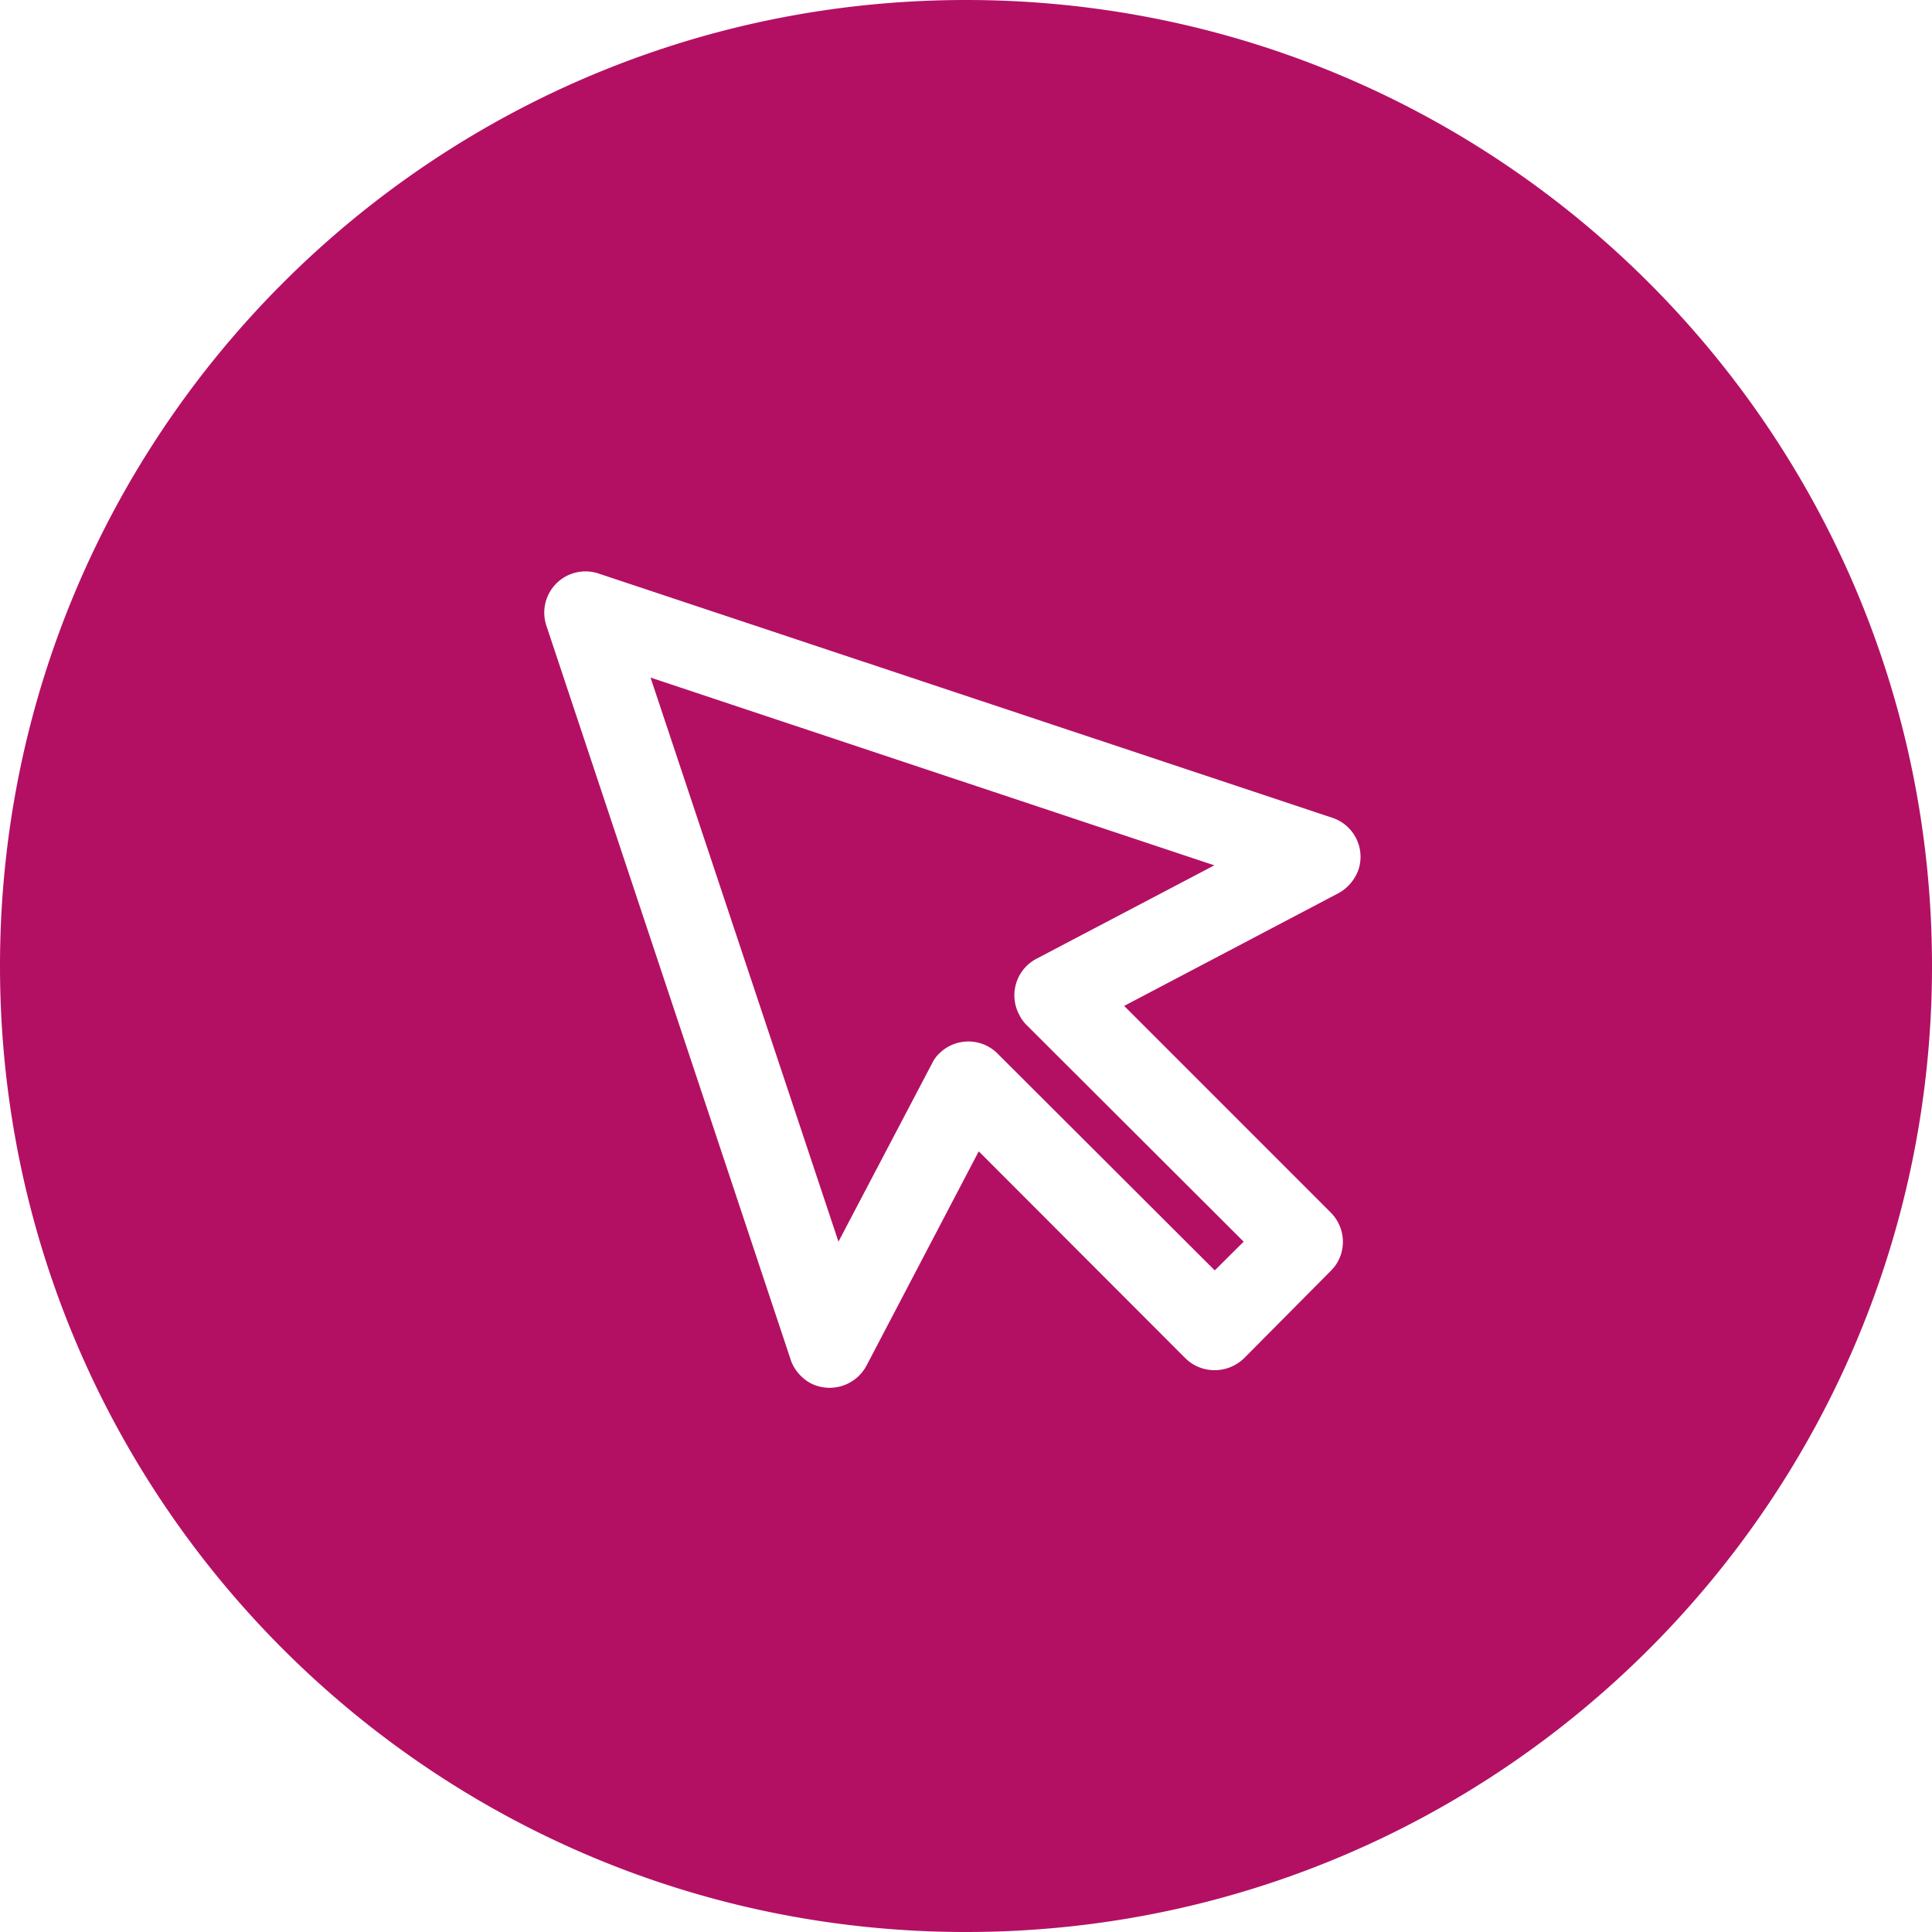
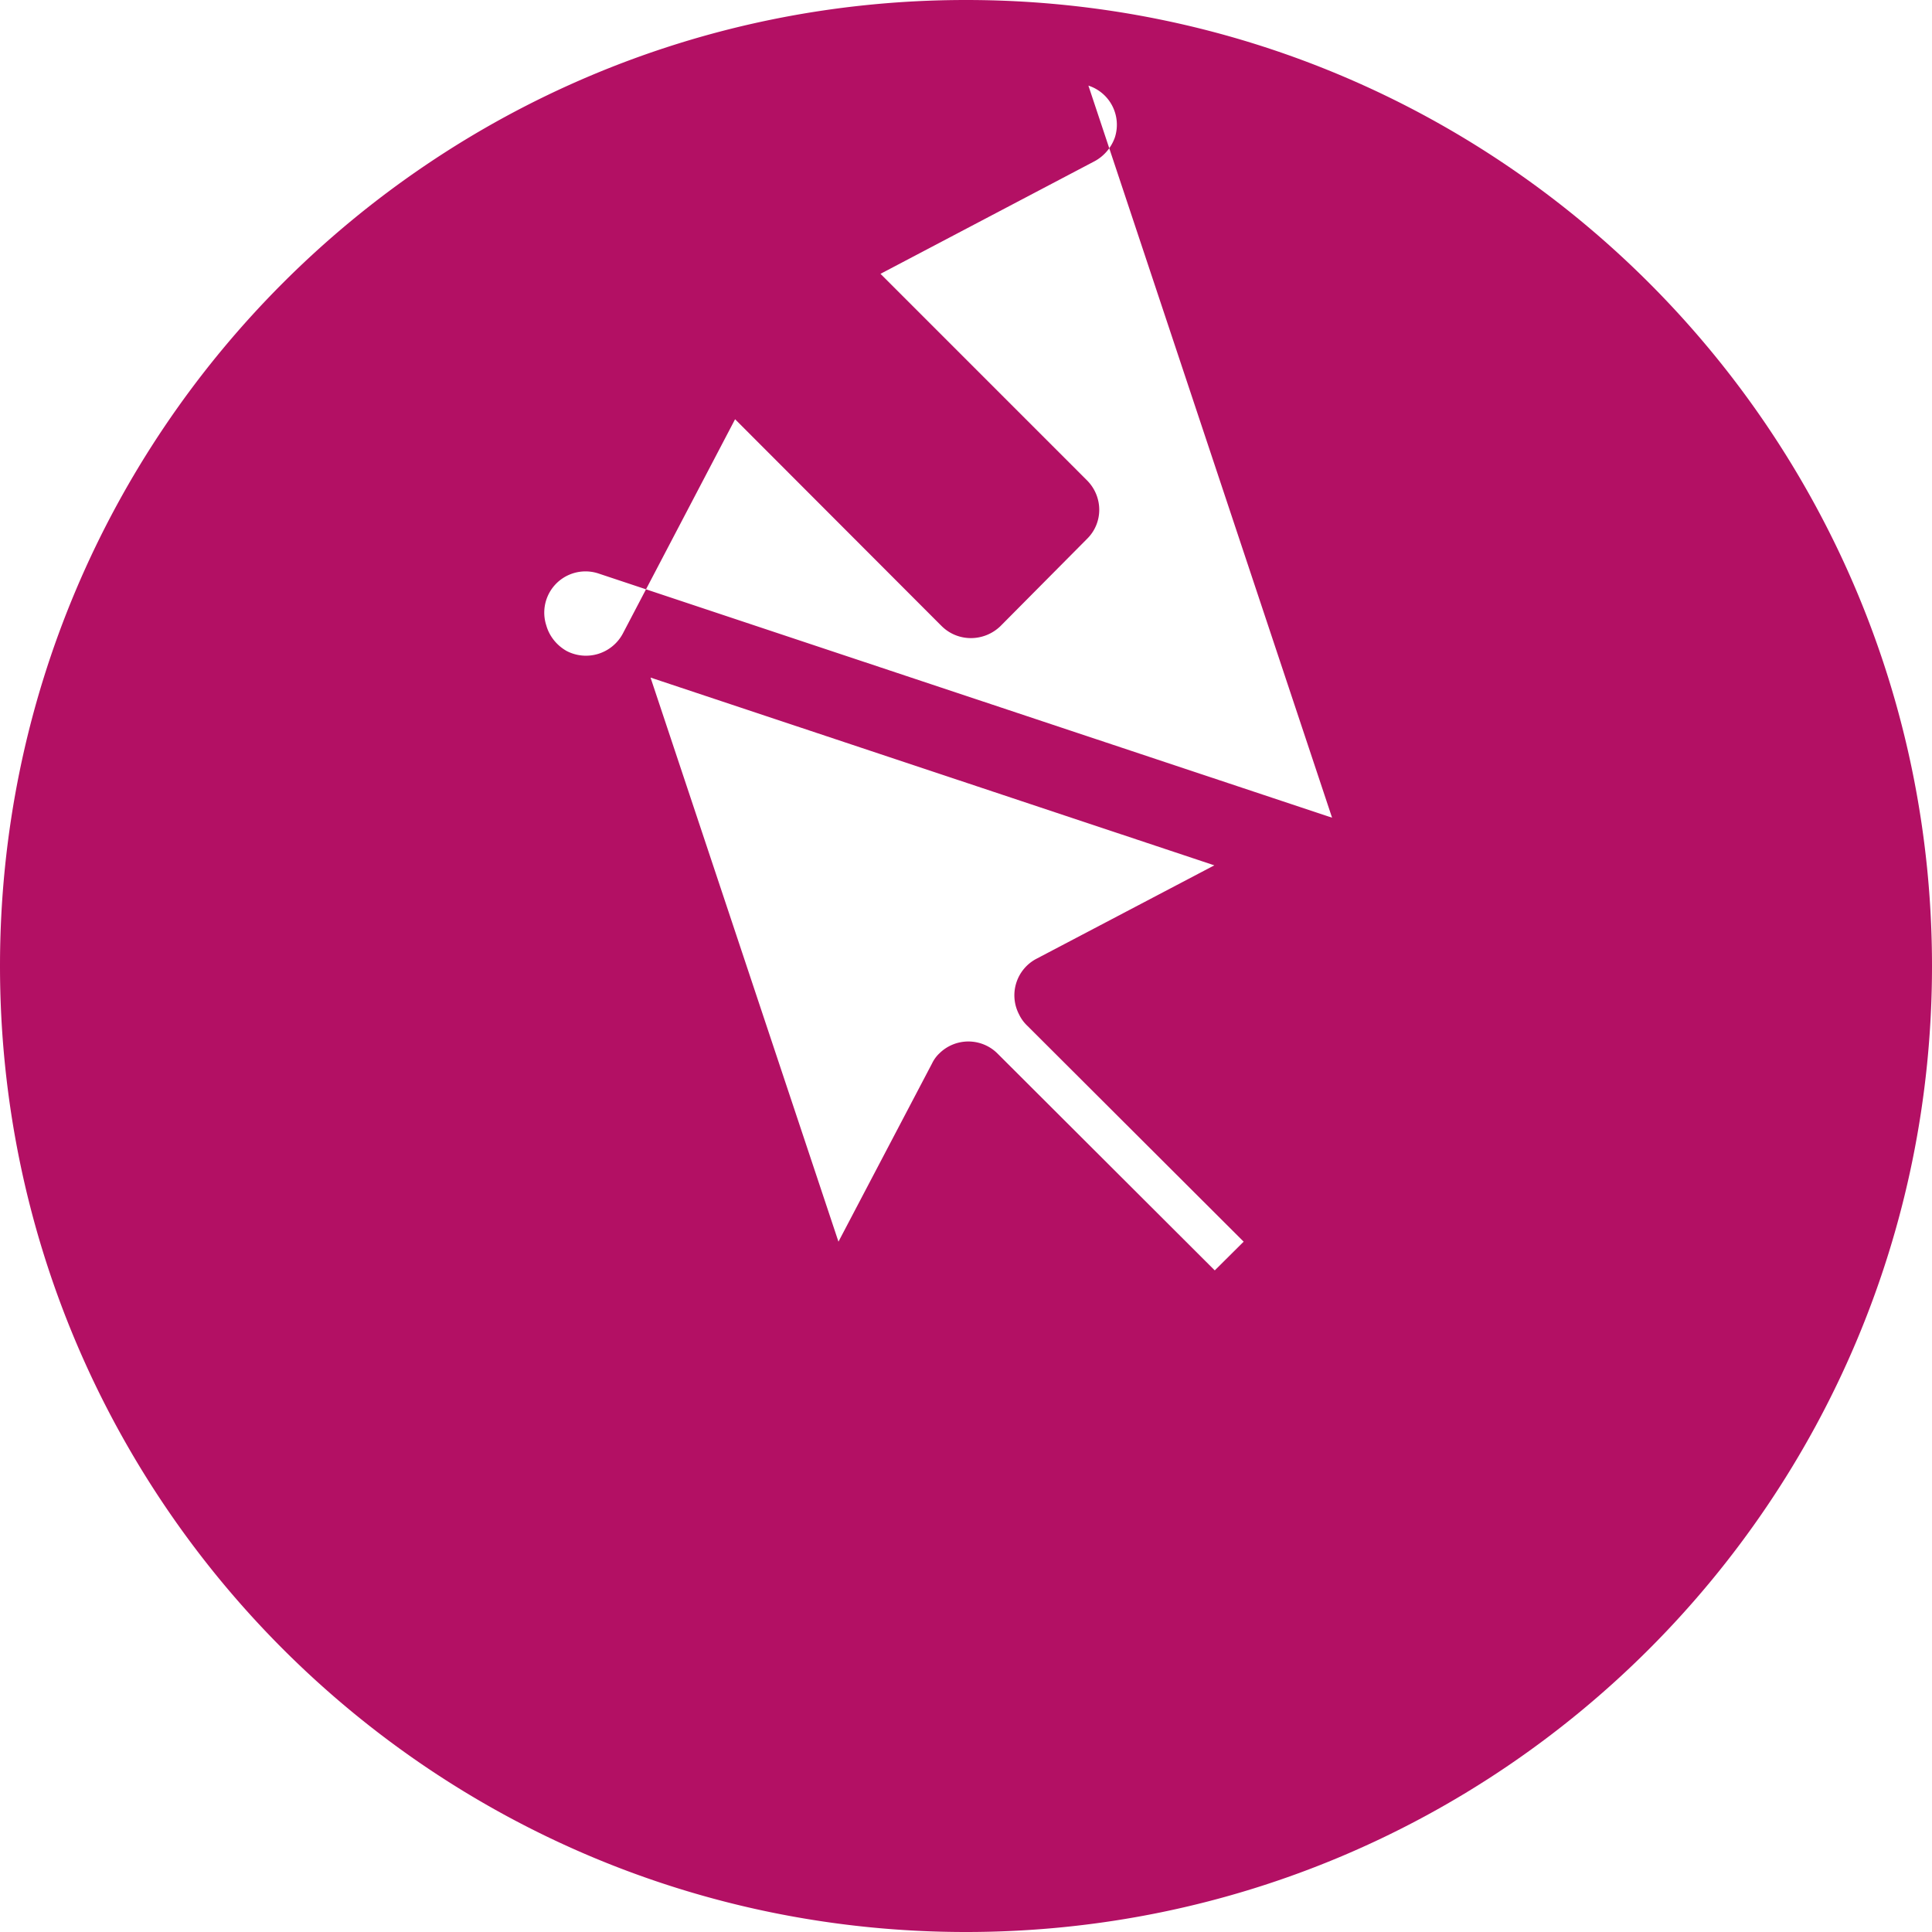
<svg xmlns="http://www.w3.org/2000/svg" width="67" height="67" viewBox="0 0 67 67" fill="none">
-   <path fill-rule="evenodd" clip-rule="evenodd" d="M33.5 67C52.002 67 67 52.002 67 33.5 67 14.998 52.002 0 33.5 0 14.998 0 0 14.998 0 33.5 0 52.002 14.998 67 33.5 67zM22.56 23.498l19.552 6.511-6.178 3.245a1.431 1.431 0 0 0-.59 1.932c.073.154.176.287.294.398l7.491 7.476-1.002.996-7.535-7.521a1.431 1.431 0 0 0-2.02 0c-.103.096-.191.221-.251.347l-3.244 6.178-6.517-19.562zm23.635 4.859-25.45-8.472a1.43 1.43 0 0 0-1.799 1.807l8.45 25.388c.102.361.353.686.707.885a1.45 1.45 0 0 0 1.946-.605l3.893-7.433 7.092 7.102.075.074c.56.552 1.459.552 2.034 0l3.008-3.031c.56-.553.56-1.453 0-2.021l-7.166-7.167 7.432-3.909c.31-.169.56-.45.692-.81a1.427 1.427 0 0 0-.914-1.808z" fill="#B31064" />
+   <path fill-rule="evenodd" clip-rule="evenodd" d="M33.5 67C52.002 67 67 52.002 67 33.5 67 14.998 52.002 0 33.5 0 14.998 0 0 14.998 0 33.5 0 52.002 14.998 67 33.5 67zM22.56 23.498l19.552 6.511-6.178 3.245a1.431 1.431 0 0 0-.59 1.932c.073.154.176.287.294.398l7.491 7.476-1.002.996-7.535-7.521a1.431 1.431 0 0 0-2.02 0c-.103.096-.191.221-.251.347l-3.244 6.178-6.517-19.562zm23.635 4.859-25.45-8.472a1.43 1.43 0 0 0-1.799 1.807c.102.361.353.686.707.885a1.45 1.45 0 0 0 1.946-.605l3.893-7.433 7.092 7.102.075.074c.56.552 1.459.552 2.034 0l3.008-3.031c.56-.553.56-1.453 0-2.021l-7.166-7.167 7.432-3.909c.31-.169.56-.45.692-.81a1.427 1.427 0 0 0-.914-1.808z" fill="#B31064" />
</svg>